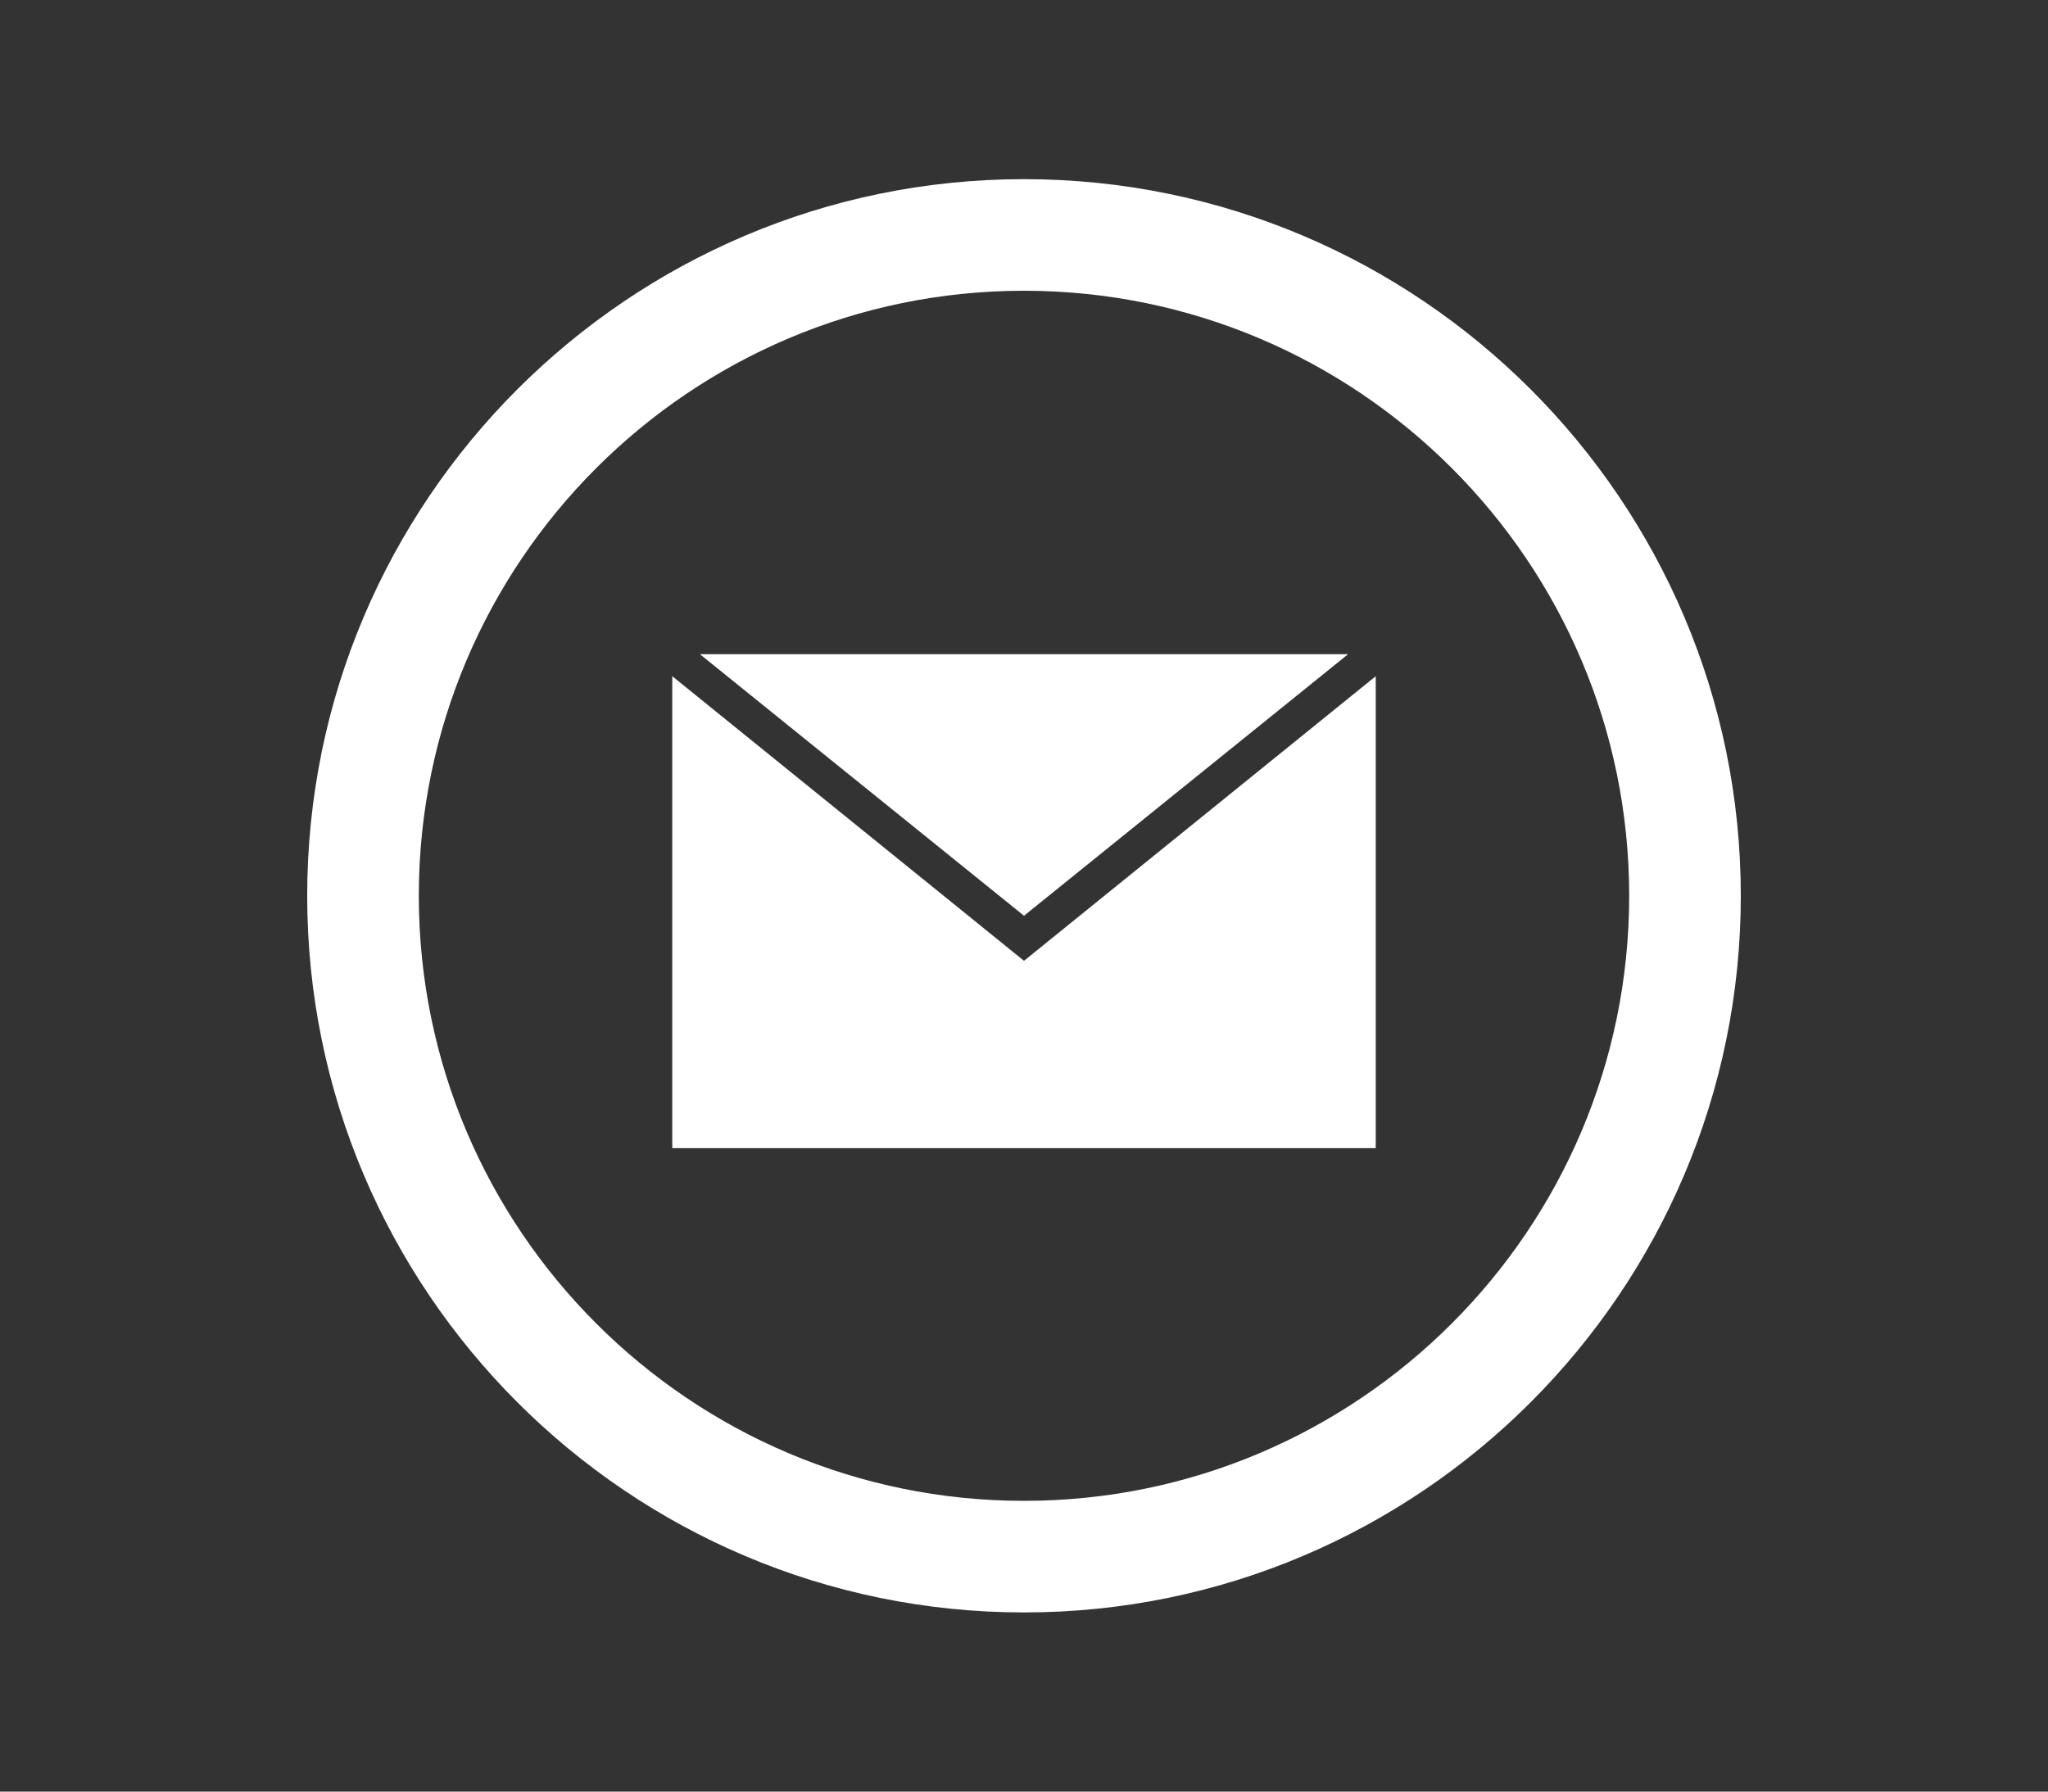
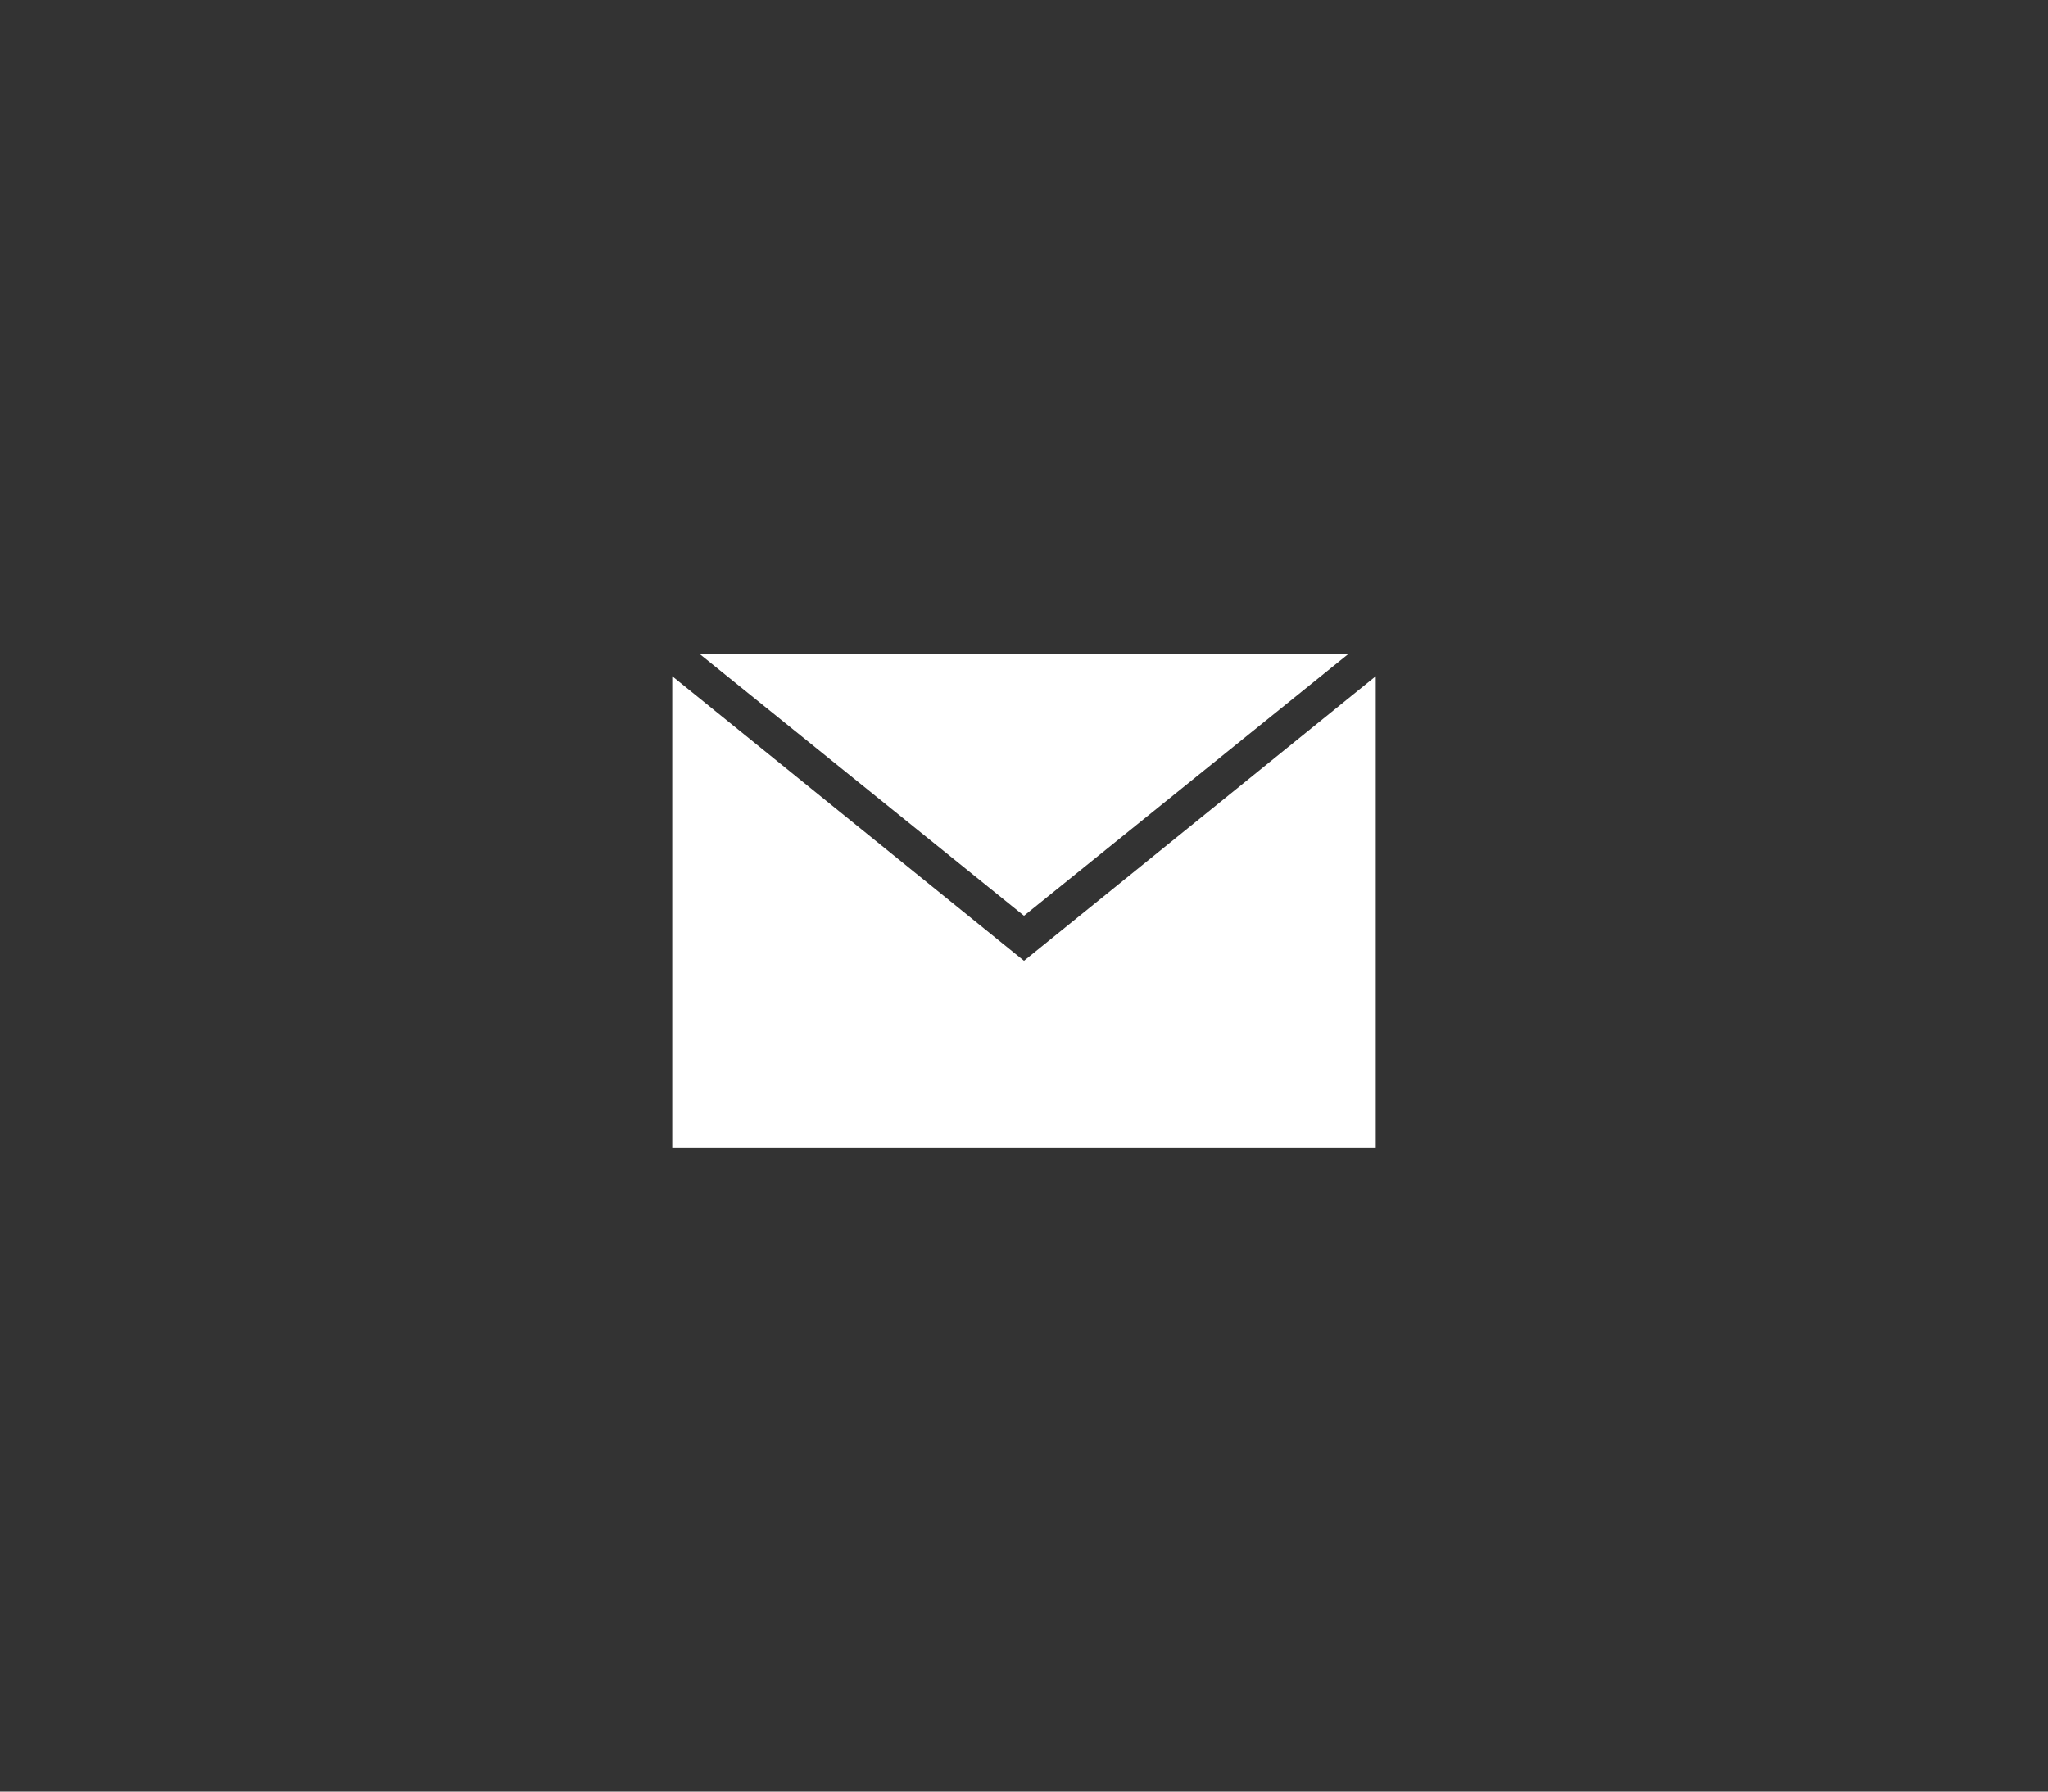
<svg xmlns="http://www.w3.org/2000/svg" version="1.1" id="Layer_1" x="0px" y="0px" viewBox="-220 123.3 400 350" style="enable-background:new -220 123.3 400 350;" xml:space="preserve">
  <rect x="-220" y="123.3" width="400" height="350" fill="#333333" stroke="none" />
  <style type="text/css">
	.st0{display:none;}
	.st1{display:inline;fill:#FFFFFF;}
	.st2{display:inline;fill:#FCC102;}
	.st3{display:inline;}
	.st4{fill:#FFFFFF;}
</style>
  <g id="Hotel__x26__Restaurants" class="st0">
</g>
  <g id="Leisure" class="st0">
</g>
  <g id="Office_Enviro" class="st0">
</g>
  <g id="Shopping_Centres" class="st0">
</g>
  <g id="Local_Government" class="st0">
</g>
  <g id="Healthcare" class="st0">
</g>
  <g id="Education" class="st0">
</g>
  <g id="Screen" class="st0">
    <rect x="-167.1" y="210.3" class="st1" width="295" height="163.8" />
    <path class="st2" d="M-47.4,378.7H7.5v4.9h-54.9V378.7z M-163.9,216h287.8v154.1h-287.8V216z M-175.4,390.8h310.7v-185h-310.7   V390.8z" />
    <rect x="-158.8" y="221.2" class="st2" width="118.8" height="119.5" />
    <rect x="-34.9" y="221.2" class="st2" width="153.8" height="56.4" />
    <rect x="-35.1" y="282.7" class="st2" width="153.9" height="58" />
    <rect x="-158.7" y="346" class="st2" width="277.6" height="18.8" />
    <path class="st1" d="M-99.4,256.2c-14.1,0-25.5,11.4-25.5,25.5s11.4,25.5,25.5,25.5s25.5-11.4,25.5-25.5   C-73.9,267.6-85.4,256.2-99.4,256.2z M-112.1,280.1c-1.5,0-2.7-1.2-2.7-2.7s1.2-2.7,2.7-2.7s2.7,1.2,2.7,2.7   C-109.4,279-110.6,280.1-112.1,280.1z M-99.4,292.6c-1.9,0-3.4-1.5-3.4-3.4h3.4h3.4C-96,291.1-97.5,292.6-99.4,292.6z M-86.8,280.1   c-1.5,0-2.7-1.2-2.7-2.7s1.2-2.7,2.7-2.7s2.7,1.2,2.7,2.7C-84.1,279-85.3,280.1-86.8,280.1z" />
    <g class="st3">
-       <rect x="-149.9" y="353.2" class="st4" width="43.6" height="4.5" />
      <rect x="-82.1" y="353.2" class="st4" width="84.1" height="4.5" />
      <rect x="9.9" y="353.2" class="st4" width="16.3" height="4.5" />
      <rect x="33.3" y="353.2" class="st4" width="29.2" height="4.5" />
      <rect x="69.7" y="353.2" class="st4" width="44.5" height="4.5" />
      <rect x="-99.4" y="353.2" class="st4" width="10.7" height="4.5" />
    </g>
-     <rect x="-26.8" y="330.7" class="st1" width="8.6" height="3" />
    <rect x="-15.3" y="327.7" class="st1" width="8.6" height="6" />
    <rect x="-3.8" y="321.6" class="st1" width="8.6" height="12.1" />
    <rect x="7.7" y="311.3" class="st1" width="8.6" height="22.4" />
    <rect x="19.2" y="301.9" class="st1" width="8.6" height="31.8" />
-     <rect x="30.8" y="290.1" class="st1" width="8.6" height="43.6" />
    <path class="st1" d="M-13.7,264.3v-29.7h4.2l9.5,15c2.2,3.5,3.9,6.6,5.3,9.6h0.1C5,255.2,5,251.6,5,247v-12.4h3.6v29.7H4.7   l-9.4-15.1c-2.1-3.3-4.1-6.7-5.5-9.9h-0.1c0.2,3.7,0.3,7.3,0.3,12.2v12.8H-13.7z" />
    <path class="st1" d="M32.8,250.4H21.3v10.7h12.9v3.2H17.5v-29.7h16v3.2H21.3v9.4h11.5V250.4L32.8,250.4z" />
    <path class="st1" d="M46.6,264.3l-7.5-29.7h4.1l3.5,15c0.9,3.7,1.7,7.4,2.2,10.3H49c0.5-3,1.4-6.5,2.4-10.3l4-15h4l3.6,15.1   c0.8,3.5,1.6,7,2.1,10.2h0.1c0.6-3.3,1.5-6.6,2.4-10.3l3.9-15h3.9l-8.5,29.7h-4l-3.7-15.5c-0.9-3.8-1.5-6.7-1.9-9.7h-0.1   c-0.5,3-1.2,5.9-2.3,9.7l-4.3,15.5H46.6z" />
    <path class="st1" d="M80.7,259.6c1.7,1.1,4.2,1.9,6.9,1.9c3.9,0,6.2-2.1,6.2-5.1c0-2.8-1.6-4.4-5.6-5.9c-4.8-1.7-7.8-4.2-7.8-8.4   c0-4.6,3.8-8.1,9.6-8.1c3,0,5.2,0.7,6.6,1.5l-1.1,3.1c-1-0.5-3-1.4-5.6-1.4c-4.1,0-5.6,2.4-5.6,4.4c0,2.8,1.8,4.1,5.9,5.7   c5,1.9,7.6,4.4,7.6,8.7c0,4.6-3.4,8.5-10.4,8.5c-2.9,0-6-0.8-7.6-1.9L80.7,259.6z" />
    <g class="st3">
      <g>
        <g>
          <path class="st4" d="M-99.4,243.1c-0.7,0-1.3-0.6-1.3-1.3v-8.7c0-0.7,0.6-1.3,1.3-1.3s1.3,0.6,1.3,1.3v8.7      C-98.1,242.5-98.7,243.1-99.4,243.1z" />
        </g>
        <g>
          <path class="st4" d="M-99.4,331.5c-0.7,0-1.3-0.6-1.3-1.3v-8.7c0-0.7,0.6-1.3,1.3-1.3s1.3,0.6,1.3,1.3v8.7      C-98.1,330.9-98.7,331.5-99.4,331.5z" />
        </g>
      </g>
      <g>
        <g>
          <path class="st4" d="M-65.1,317.3c-0.3,0-0.7-0.1-0.9-0.4l-6.1-6.1c-0.5-0.5-0.5-1.3,0-1.8s1.3-0.5,1.8,0l6.1,6.1      c0.5,0.5,0.5,1.3,0,1.8C-64.4,317.1-64.8,317.3-65.1,317.3z" />
        </g>
        <g>
          <path class="st4" d="M-127.6,254.7c-0.3,0-0.7-0.1-0.9-0.4l-6.1-6.1c-0.5-0.5-0.5-1.3,0-1.8s1.3-0.5,1.8,0l6.1,6.1      c0.5,0.5,0.5,1.3,0,1.8C-127,254.6-127.3,254.7-127.6,254.7z" />
        </g>
      </g>
      <g>
        <g>
          <path class="st4" d="M-133.8,317.3c-0.3,0-0.7-0.1-0.9-0.4c-0.5-0.5-0.5-1.3,0-1.8l6.1-6.1c0.5-0.5,1.3-0.5,1.8,0s0.5,1.3,0,1.8      l-6.1,6.1C-133.1,317.1-133.4,317.3-133.8,317.3z" />
        </g>
        <g>
          <path class="st4" d="M-71.2,254.7c-0.3,0-0.7-0.1-0.9-0.4c-0.5-0.5-0.5-1.3,0-1.8l6.1-6.1c0.5-0.5,1.3-0.5,1.8,0s0.5,1.3,0,1.8      l-6.1,6.1C-70.6,254.6-70.9,254.7-71.2,254.7z" />
        </g>
      </g>
      <g>
        <g>
          <path class="st4" d="M-139.3,282.9h-8.7c-0.7,0-1.3-0.6-1.3-1.3c0-0.7,0.6-1.3,1.3-1.3h8.7c0.7,0,1.3,0.6,1.3,1.3      C-138,282.4-138.6,282.9-139.3,282.9z" />
        </g>
        <g>
-           <path class="st4" d="M-50.9,282.9h-8.7c-0.7,0-1.3-0.6-1.3-1.3c0-0.7,0.6-1.3,1.3-1.3h8.7c0.7,0,1.3,0.6,1.3,1.3      C-49.6,282.4-50.2,282.9-50.9,282.9z" />
+           <path class="st4" d="M-50.9,282.9c-0.7,0-1.3-0.6-1.3-1.3c0-0.7,0.6-1.3,1.3-1.3h8.7c0.7,0,1.3,0.6,1.3,1.3      C-49.6,282.4-50.2,282.9-50.9,282.9z" />
        </g>
      </g>
    </g>
    <path class="st1" d="M79.8,311l13-13.9c-5.3-5-13.2-6.7-20.3-3.7c-9.7,4-14.4,15.2-10.4,24.9c4,9.7,15.2,14.4,24.9,10.4   c6.7-2.8,11-8.9,11.7-15.6L79.8,311z" />
  </g>
  <g id="Due_North" class="st0">
</g>
  <g>
-     <path class="st4" d="M-20,438.3c-77.2,0-140-62.8-140-140s62.8-140,140-140s140,62.8,140,140S57.2,438.3-20,438.3z M-20,180.1   c-65.2,0-118.2,53-118.2,118.2s53,118.2,118.2,118.2s118.2-53,118.2-118.2S45.2,180.1-20,180.1z" />
-   </g>
+     </g>
  <g>
    <polygon class="st4" points="43.3,251.1 -83.3,251.1 -20,302.2  " />
    <polygon class="st4" points="-20,311 -88.7,255.4 -88.7,347.6 48.7,347.6 48.7,255.4  " />
  </g>
</svg>